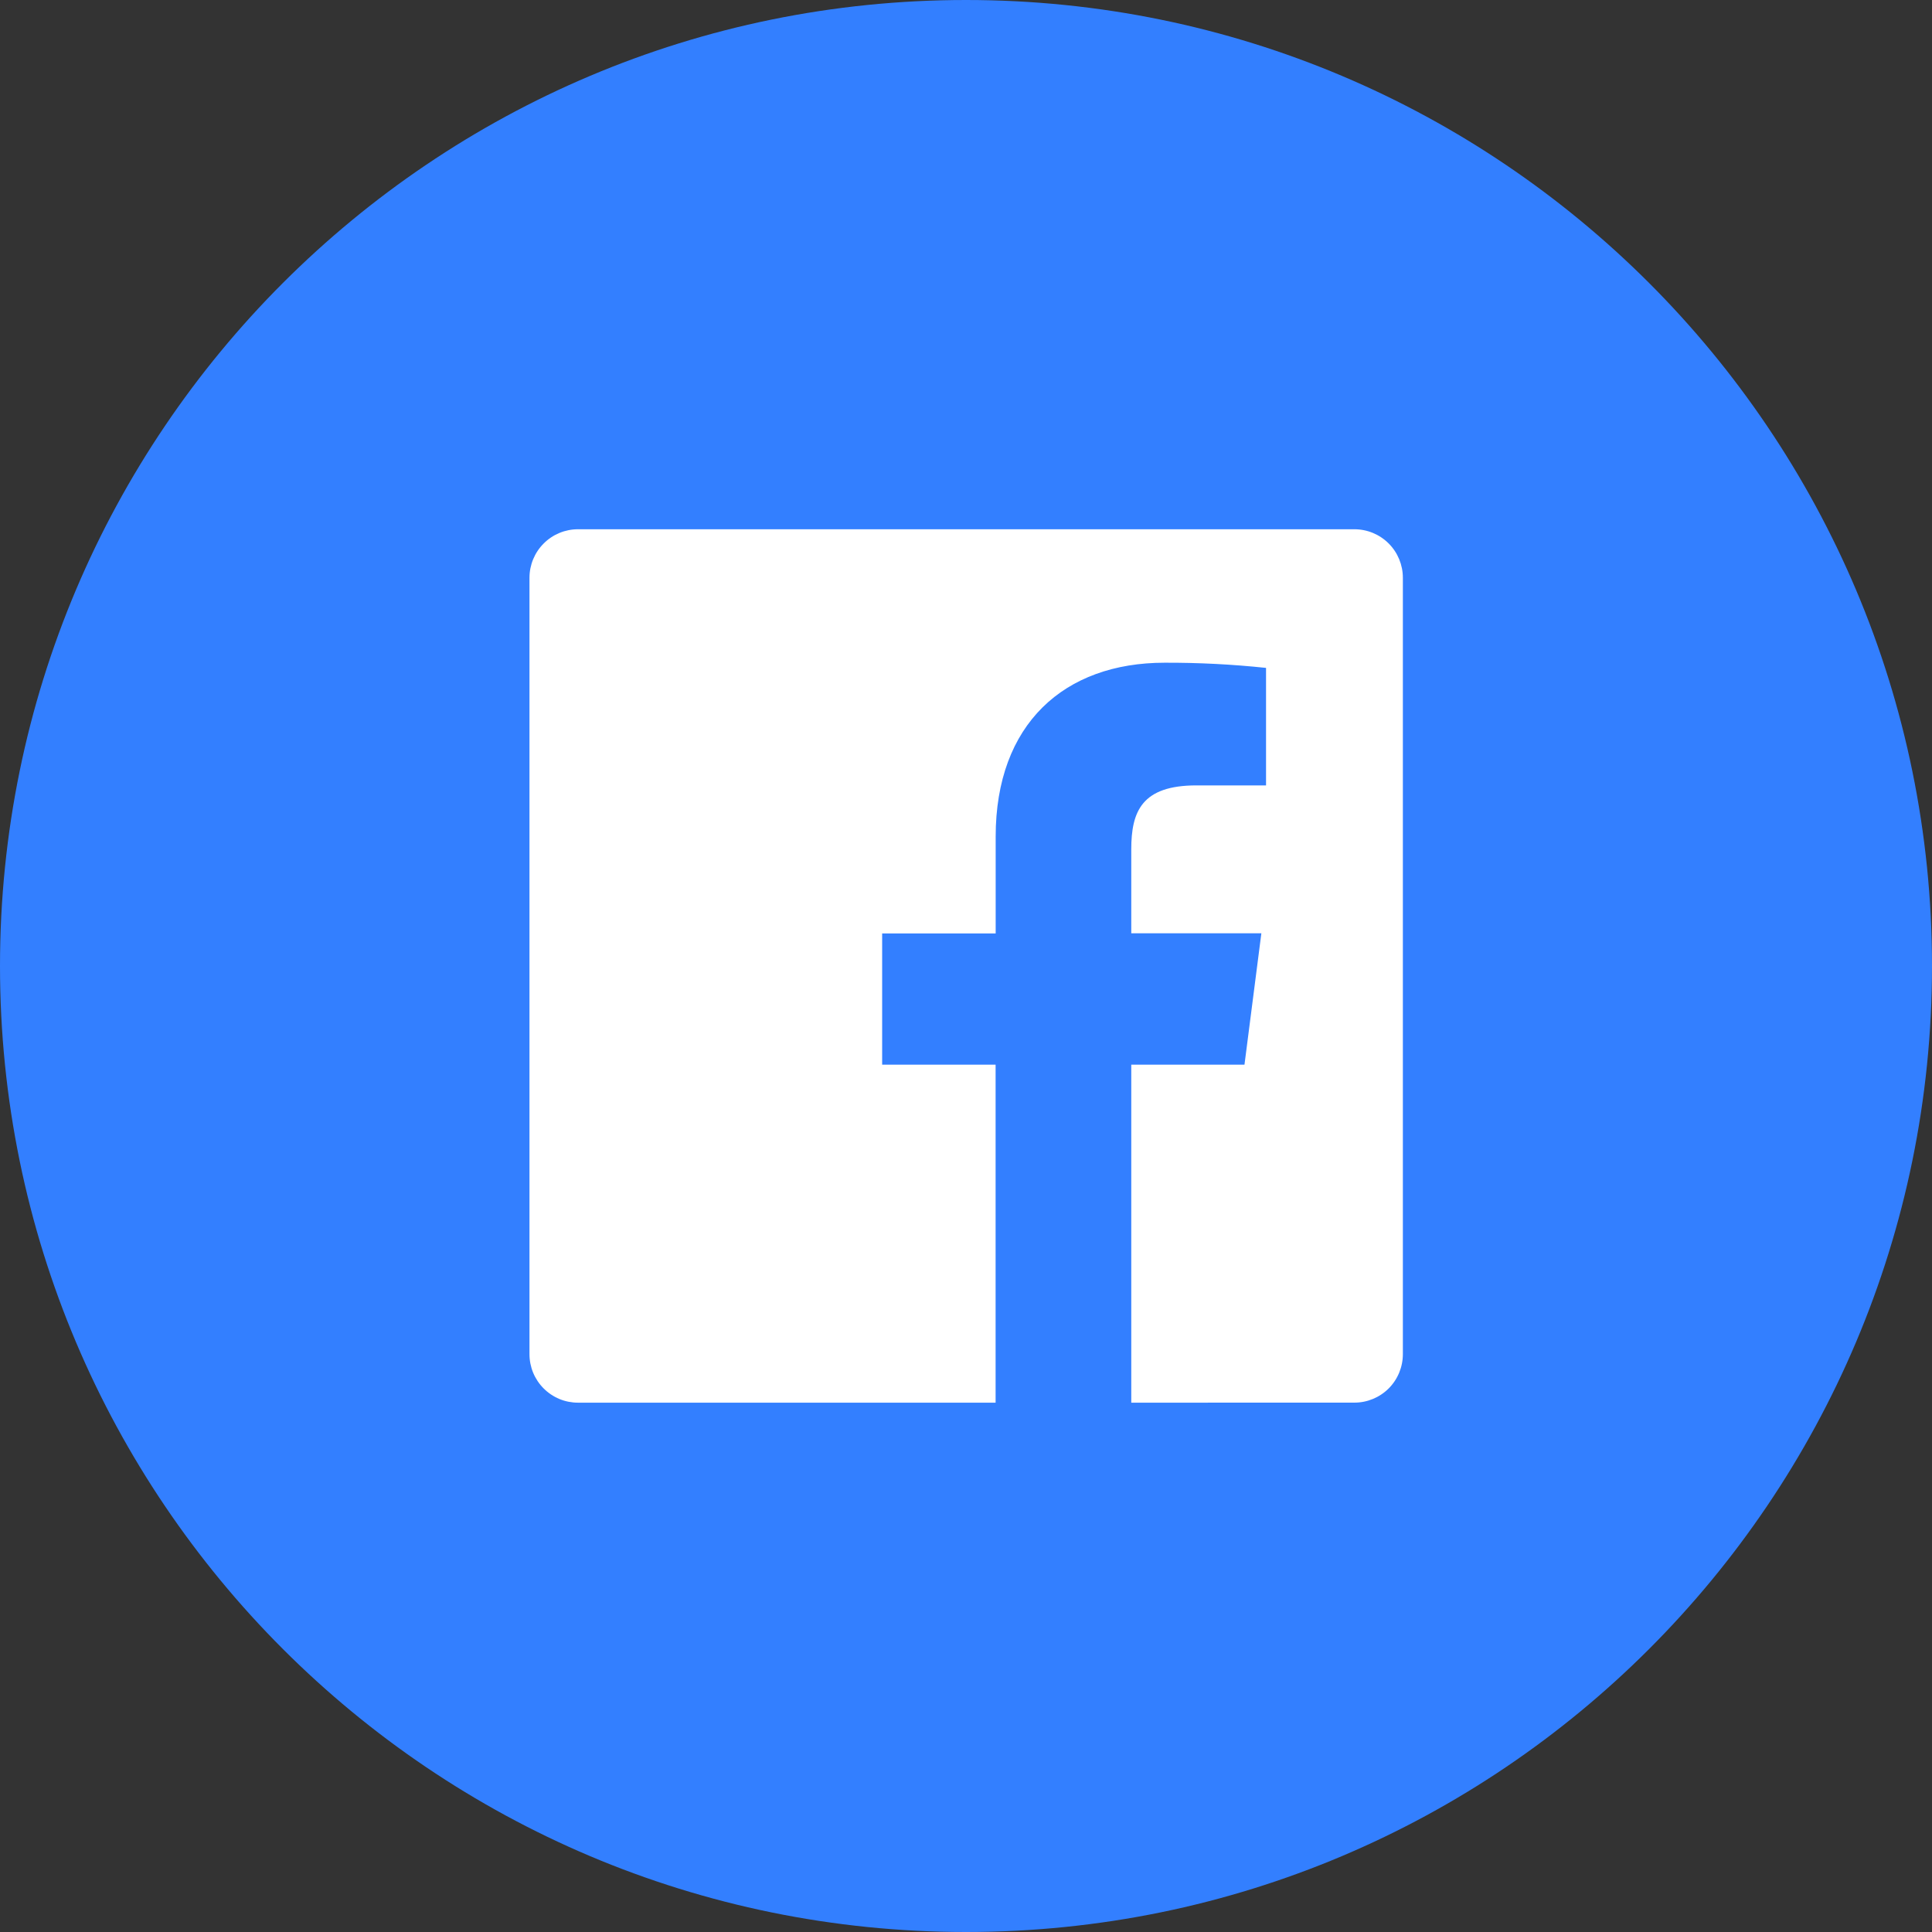
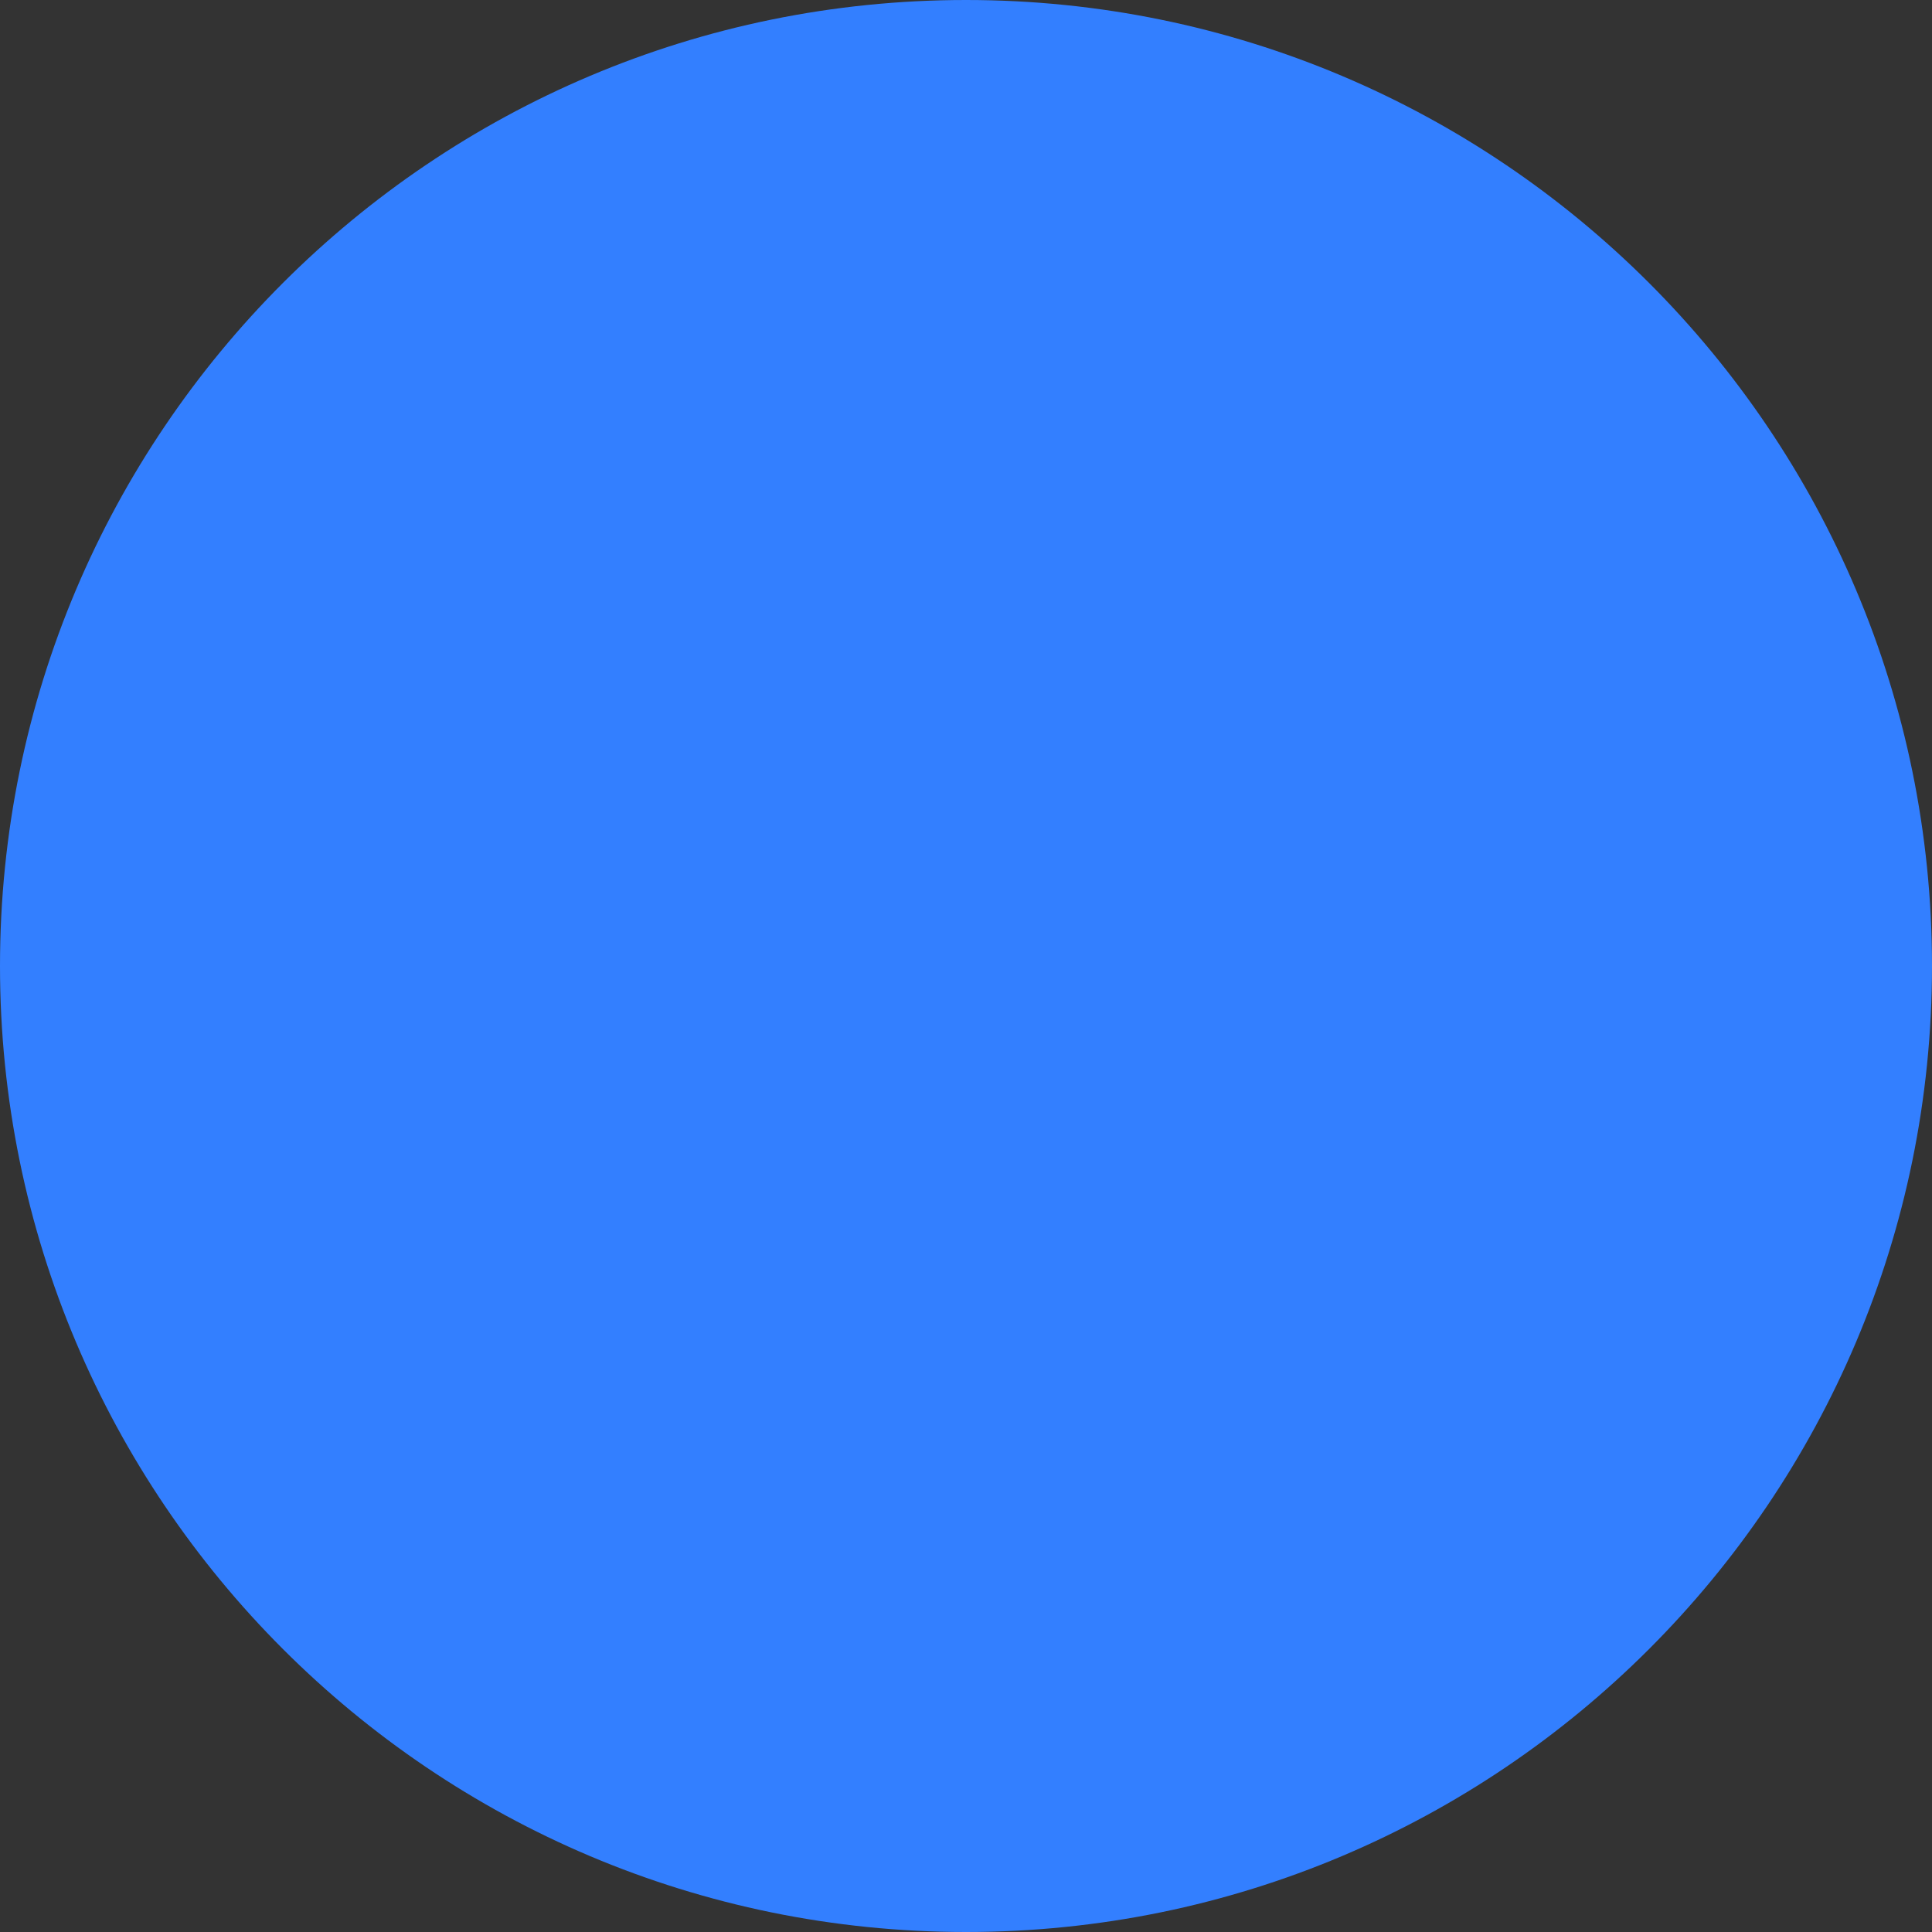
<svg xmlns="http://www.w3.org/2000/svg" width="68" height="68" viewBox="0 0 50 50" fill="none">
  <rect x="0" y="0" width="50" height="50" fill="#333333" stroke="none" />
  <path d="M25 50C38.807 50 50 38.807 50 25C50 11.193 38.807 0 25 0C11.193 0 0 11.193 0 25C0 38.807 11.193 50 25 50Z" fill="#337FFF" />
-   <path d="M29.277 36.301V27.553H32.207L32.644 24.153H29.277V21.983C29.277 20.998 29.551 20.326 30.964 20.326H32.765V17.285C31.893 17.193 31.017 17.148 30.14 17.151C27.544 17.151 25.768 18.735 25.768 21.651V24.158H22.83V27.553H25.766V36.301H14.958C14.793 36.301 14.63 36.269 14.478 36.206C14.325 36.142 14.187 36.05 14.07 35.933C13.954 35.817 13.861 35.678 13.798 35.526C13.735 35.373 13.703 35.21 13.703 35.045V14.953C13.703 14.62 13.835 14.3 14.071 14.065C14.306 13.829 14.626 13.697 14.958 13.697H35.051C35.384 13.697 35.703 13.829 35.939 14.065C36.174 14.3 36.306 14.62 36.306 14.953V35.045C36.306 35.378 36.174 35.697 35.939 35.933C35.703 36.168 35.384 36.3 35.051 36.3L29.277 36.301Z" fill="white" />
</svg>